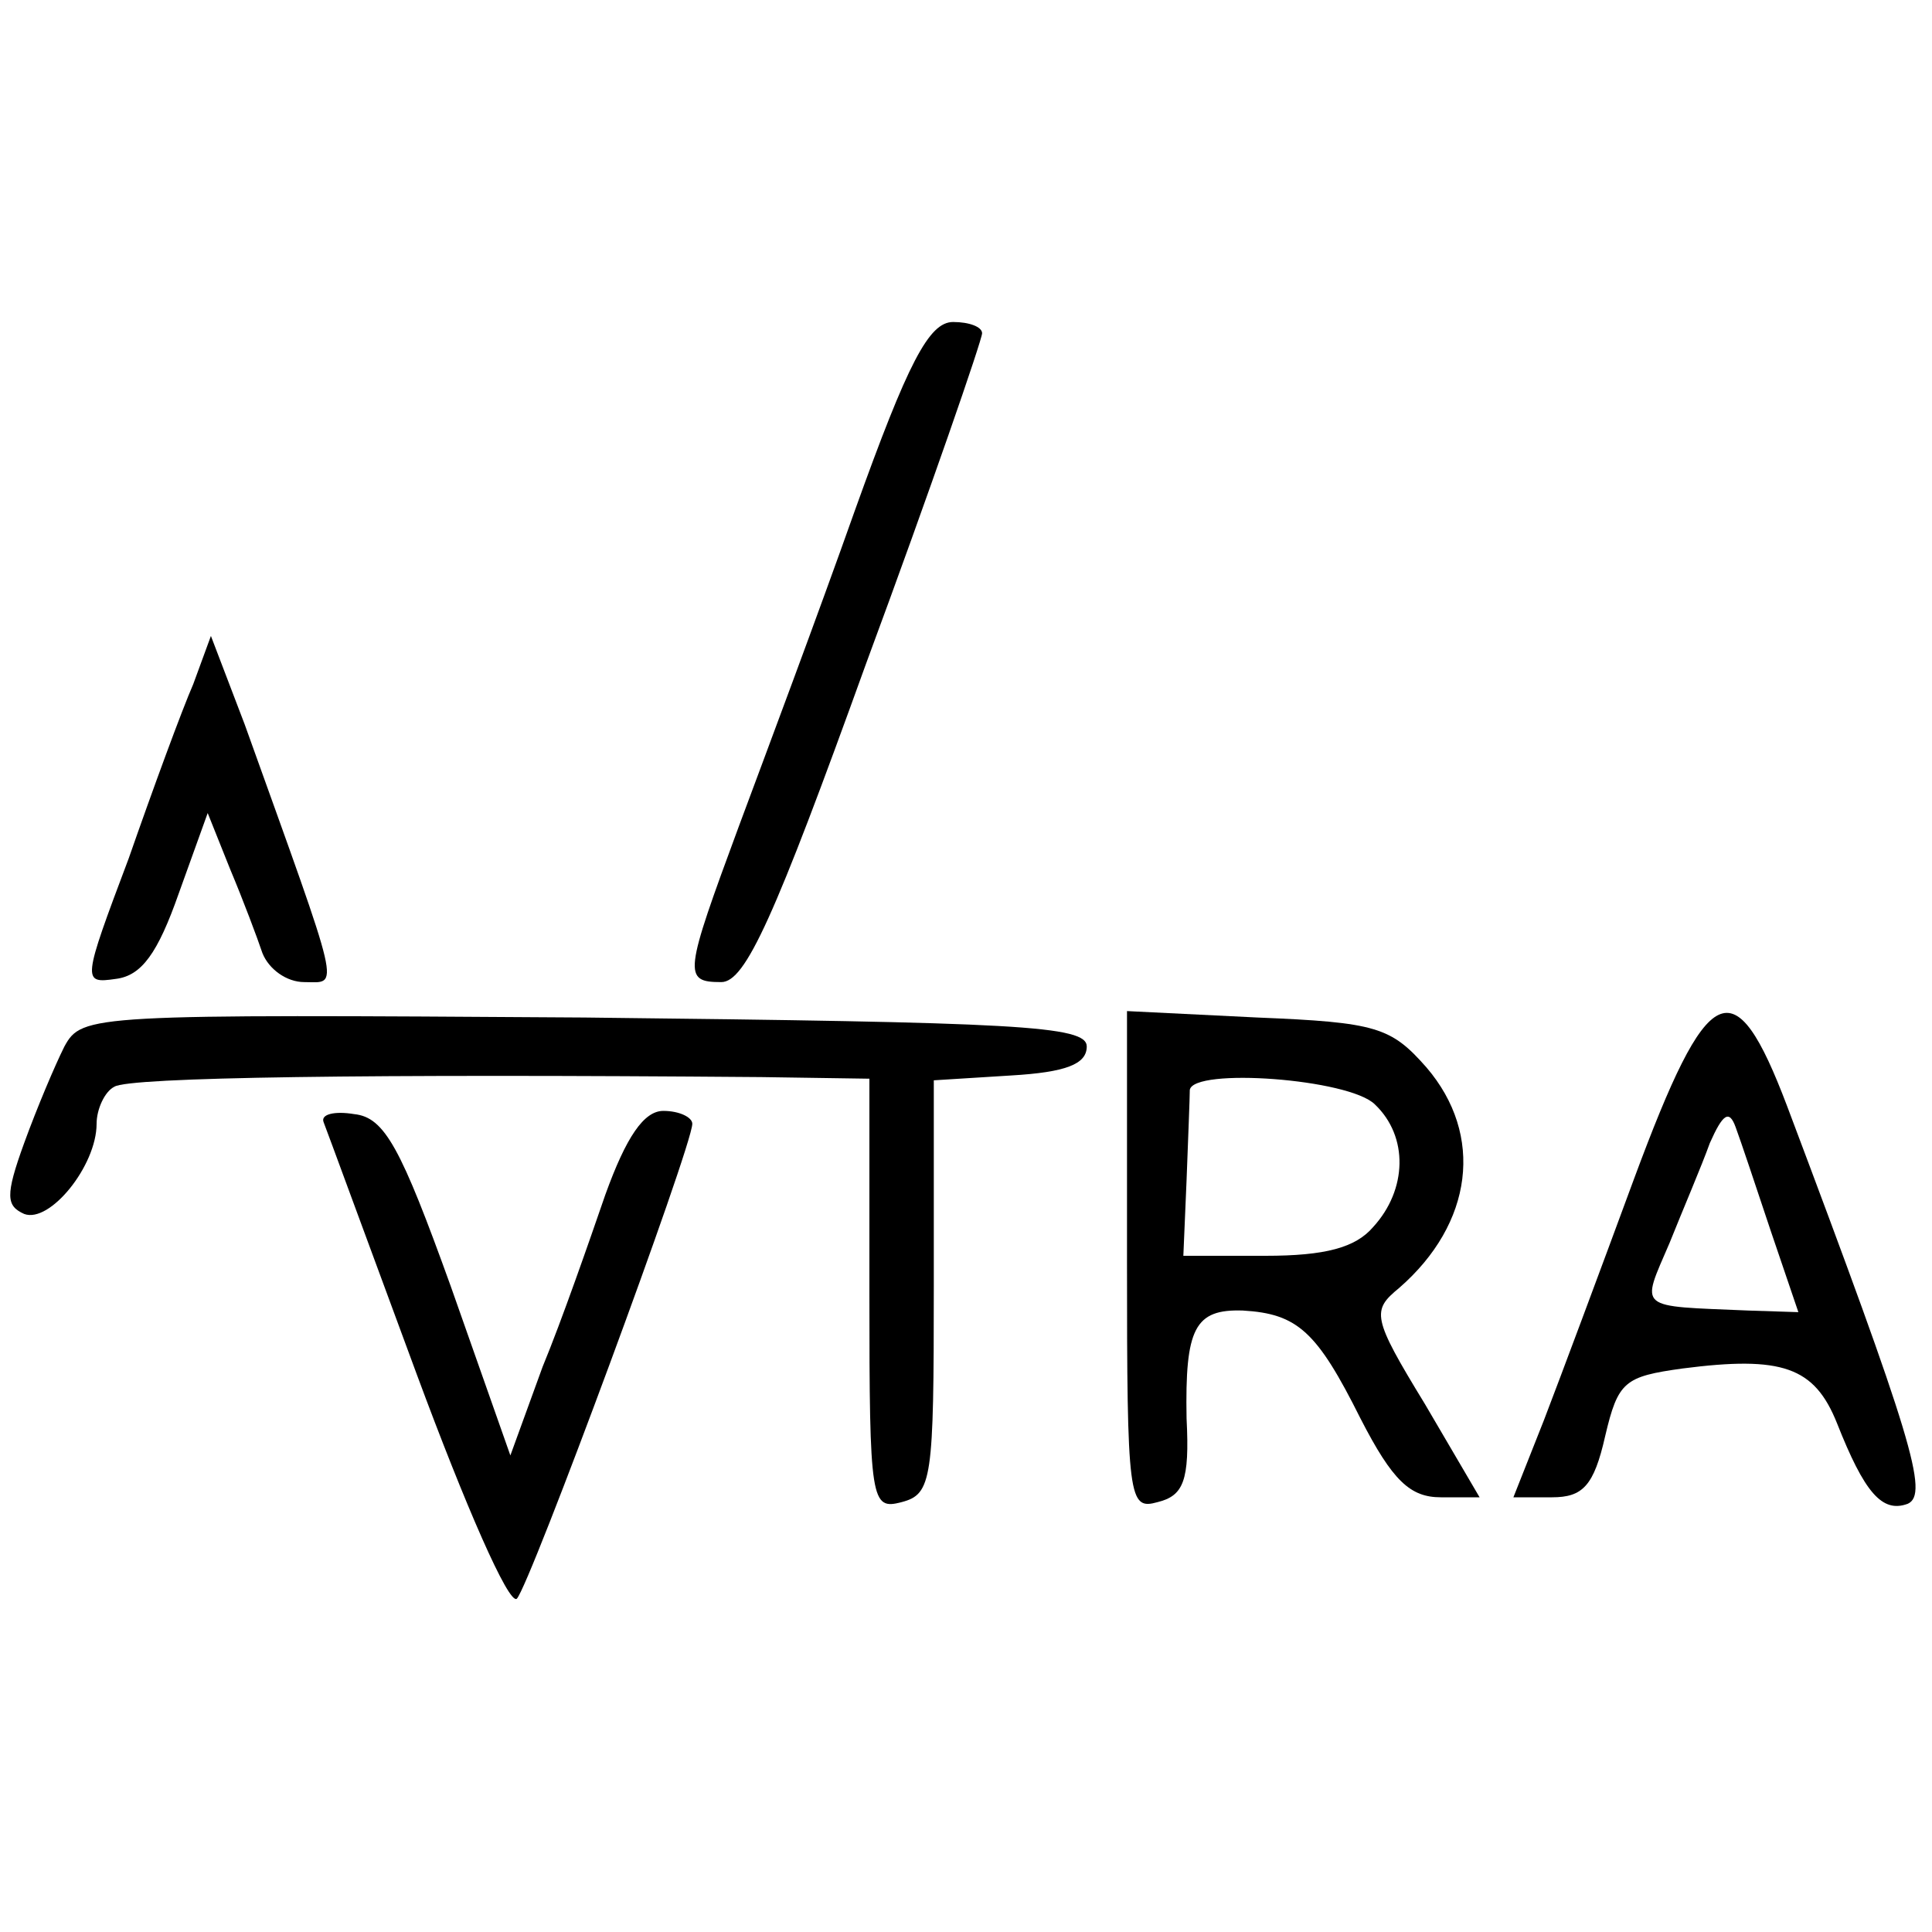
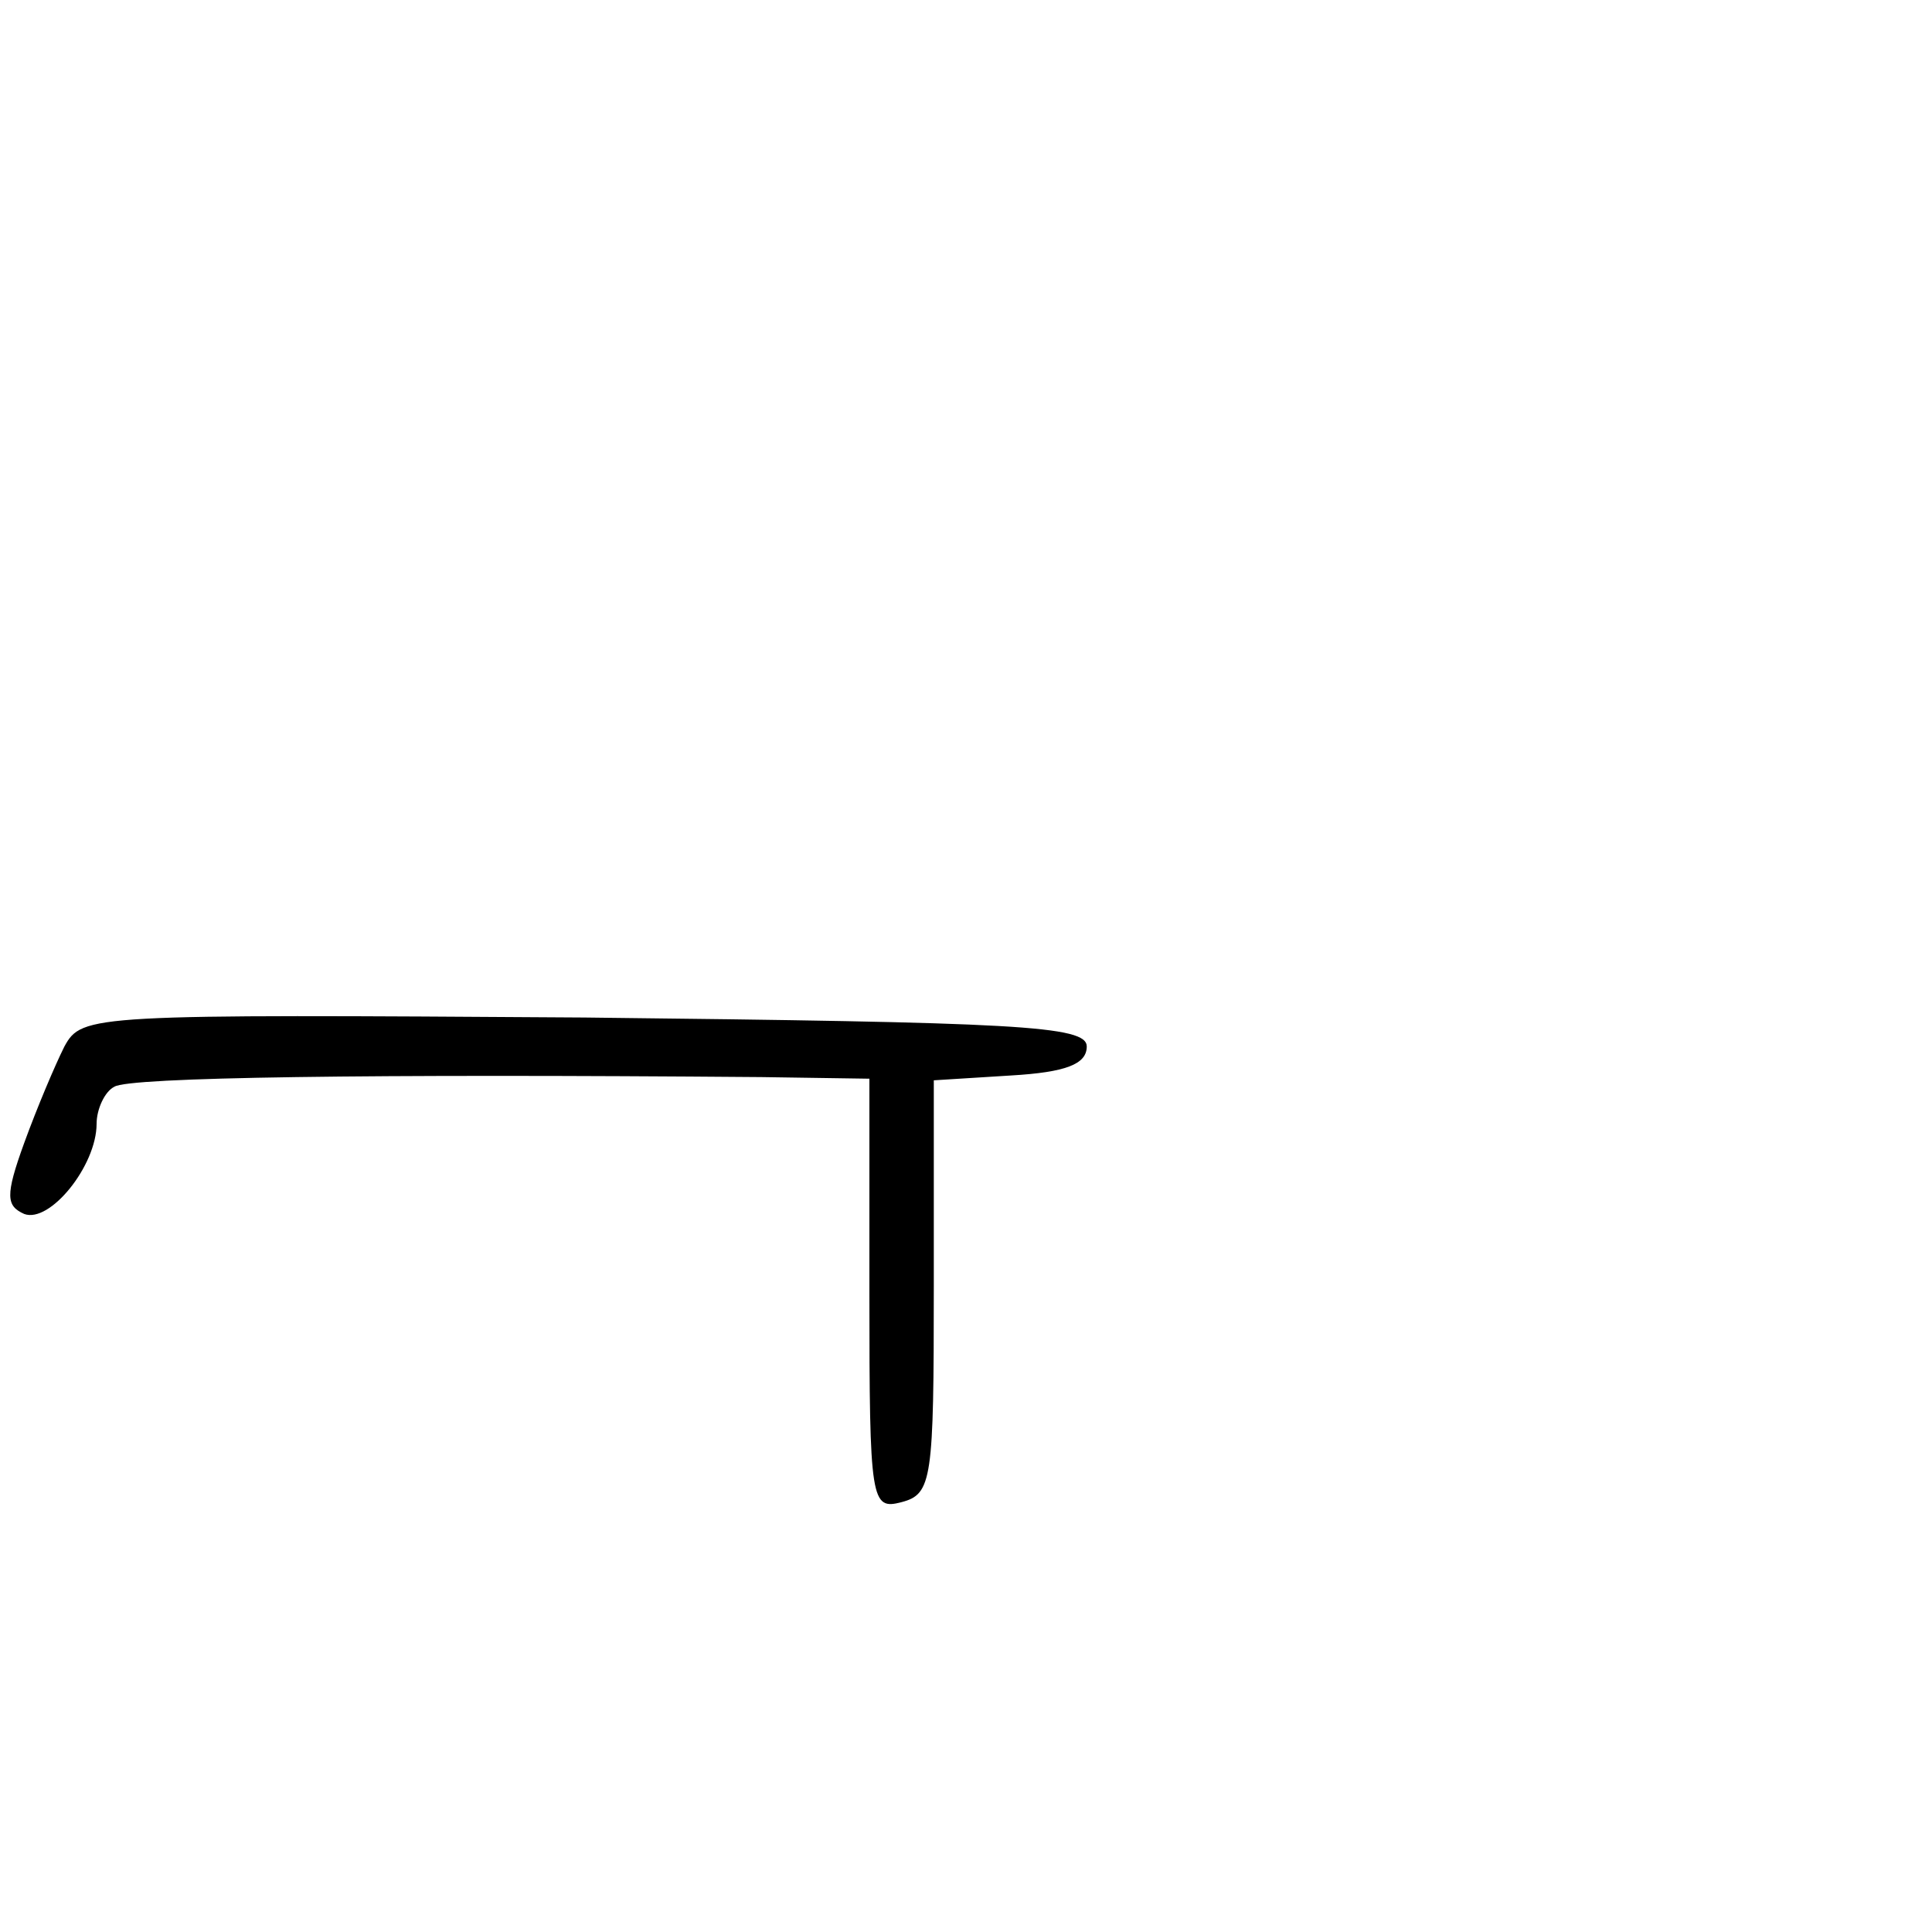
<svg xmlns="http://www.w3.org/2000/svg" version="1.0" width="120pt" height="120pt" viewBox="0 0 120 120" preserveAspectRatio="xMidYMid meet">
  <g transform="translate(0,120) scale(0.1,-0.1)" fill="#000000" stroke="none">
-     <path d="M531 883 c-23 -65 -56 -153 -72 -196 -34 -92 -35 -97 -11 -97 15 0 33 40 90 198 40 108 72 201 72 205 0 4 -8 7 -18 7 -15 0 -28 -25 -61 -117z" />
-     <path d="M120 775 c-7 -16 -25 -65 -40 -108 -29 -77 -29 -78 -8 -75 16 2 26 16 39 53 l18 50 14 -35 c8 -19 17 -43 20 -52 4 -10 15 -18 26 -18 22 0 24 -10 -37 160 l-21 55 -11 -30z" />
    <path d="M40 550 c-6 -12 -17 -38 -25 -60 -12 -33 -11 -39 0 -44 16 -6 45 30 45 56 0 9 5 20 11 23 9 6 158 8 402 6 l67 -1 0 -134 c0 -129 1 -134 20 -129 19 5 20 14 20 134 l0 128 48 3 c34 2 47 7 47 18 0 13 -43 15 -312 18 -307 2 -312 2 -323 -18z" />
-     <path d="M700 417 c0 -149 1 -155 19 -150 16 4 20 13 18 52 -1 56 5 68 35 67 34 -2 46 -13 73 -67 20 -39 31 -49 50 -49 l24 0 -34 58 c-33 54 -33 58 -16 72 46 40 53 95 17 137 -22 25 -31 28 -105 31 l-81 4 0 -155z m154 97 c21 -20 20 -53 -1 -76 -11 -13 -30 -18 -67 -18 l-51 0 2 47 c1 27 2 51 2 56 2 14 99 7 115 -9z" />
-     <path d="M1015 468 c-21 -57 -46 -124 -56 -150 l-19 -48 24 0 c19 0 26 7 33 38 8 34 12 37 48 42 62 8 82 1 96 -34 17 -43 28 -56 44 -50 13 6 3 40 -75 247 -33 87 -49 79 -95 -45z m85 -33 l17 -50 -31 1 c-70 3 -67 0 -49 42 8 20 20 48 25 62 8 18 12 21 16 10 3 -8 13 -38 22 -65z" />
-     <path d="M201 503 c2 -5 28 -76 58 -157 30 -81 57 -143 62 -139 8 8 109 281 109 295 0 4 -8 8 -18 8 -12 0 -23 -16 -36 -52 -10 -29 -27 -78 -39 -107 l-20 -55 -37 105 c-31 86 -41 105 -60 107 -12 2 -21 0 -19 -5z" />
  </g>
</svg>